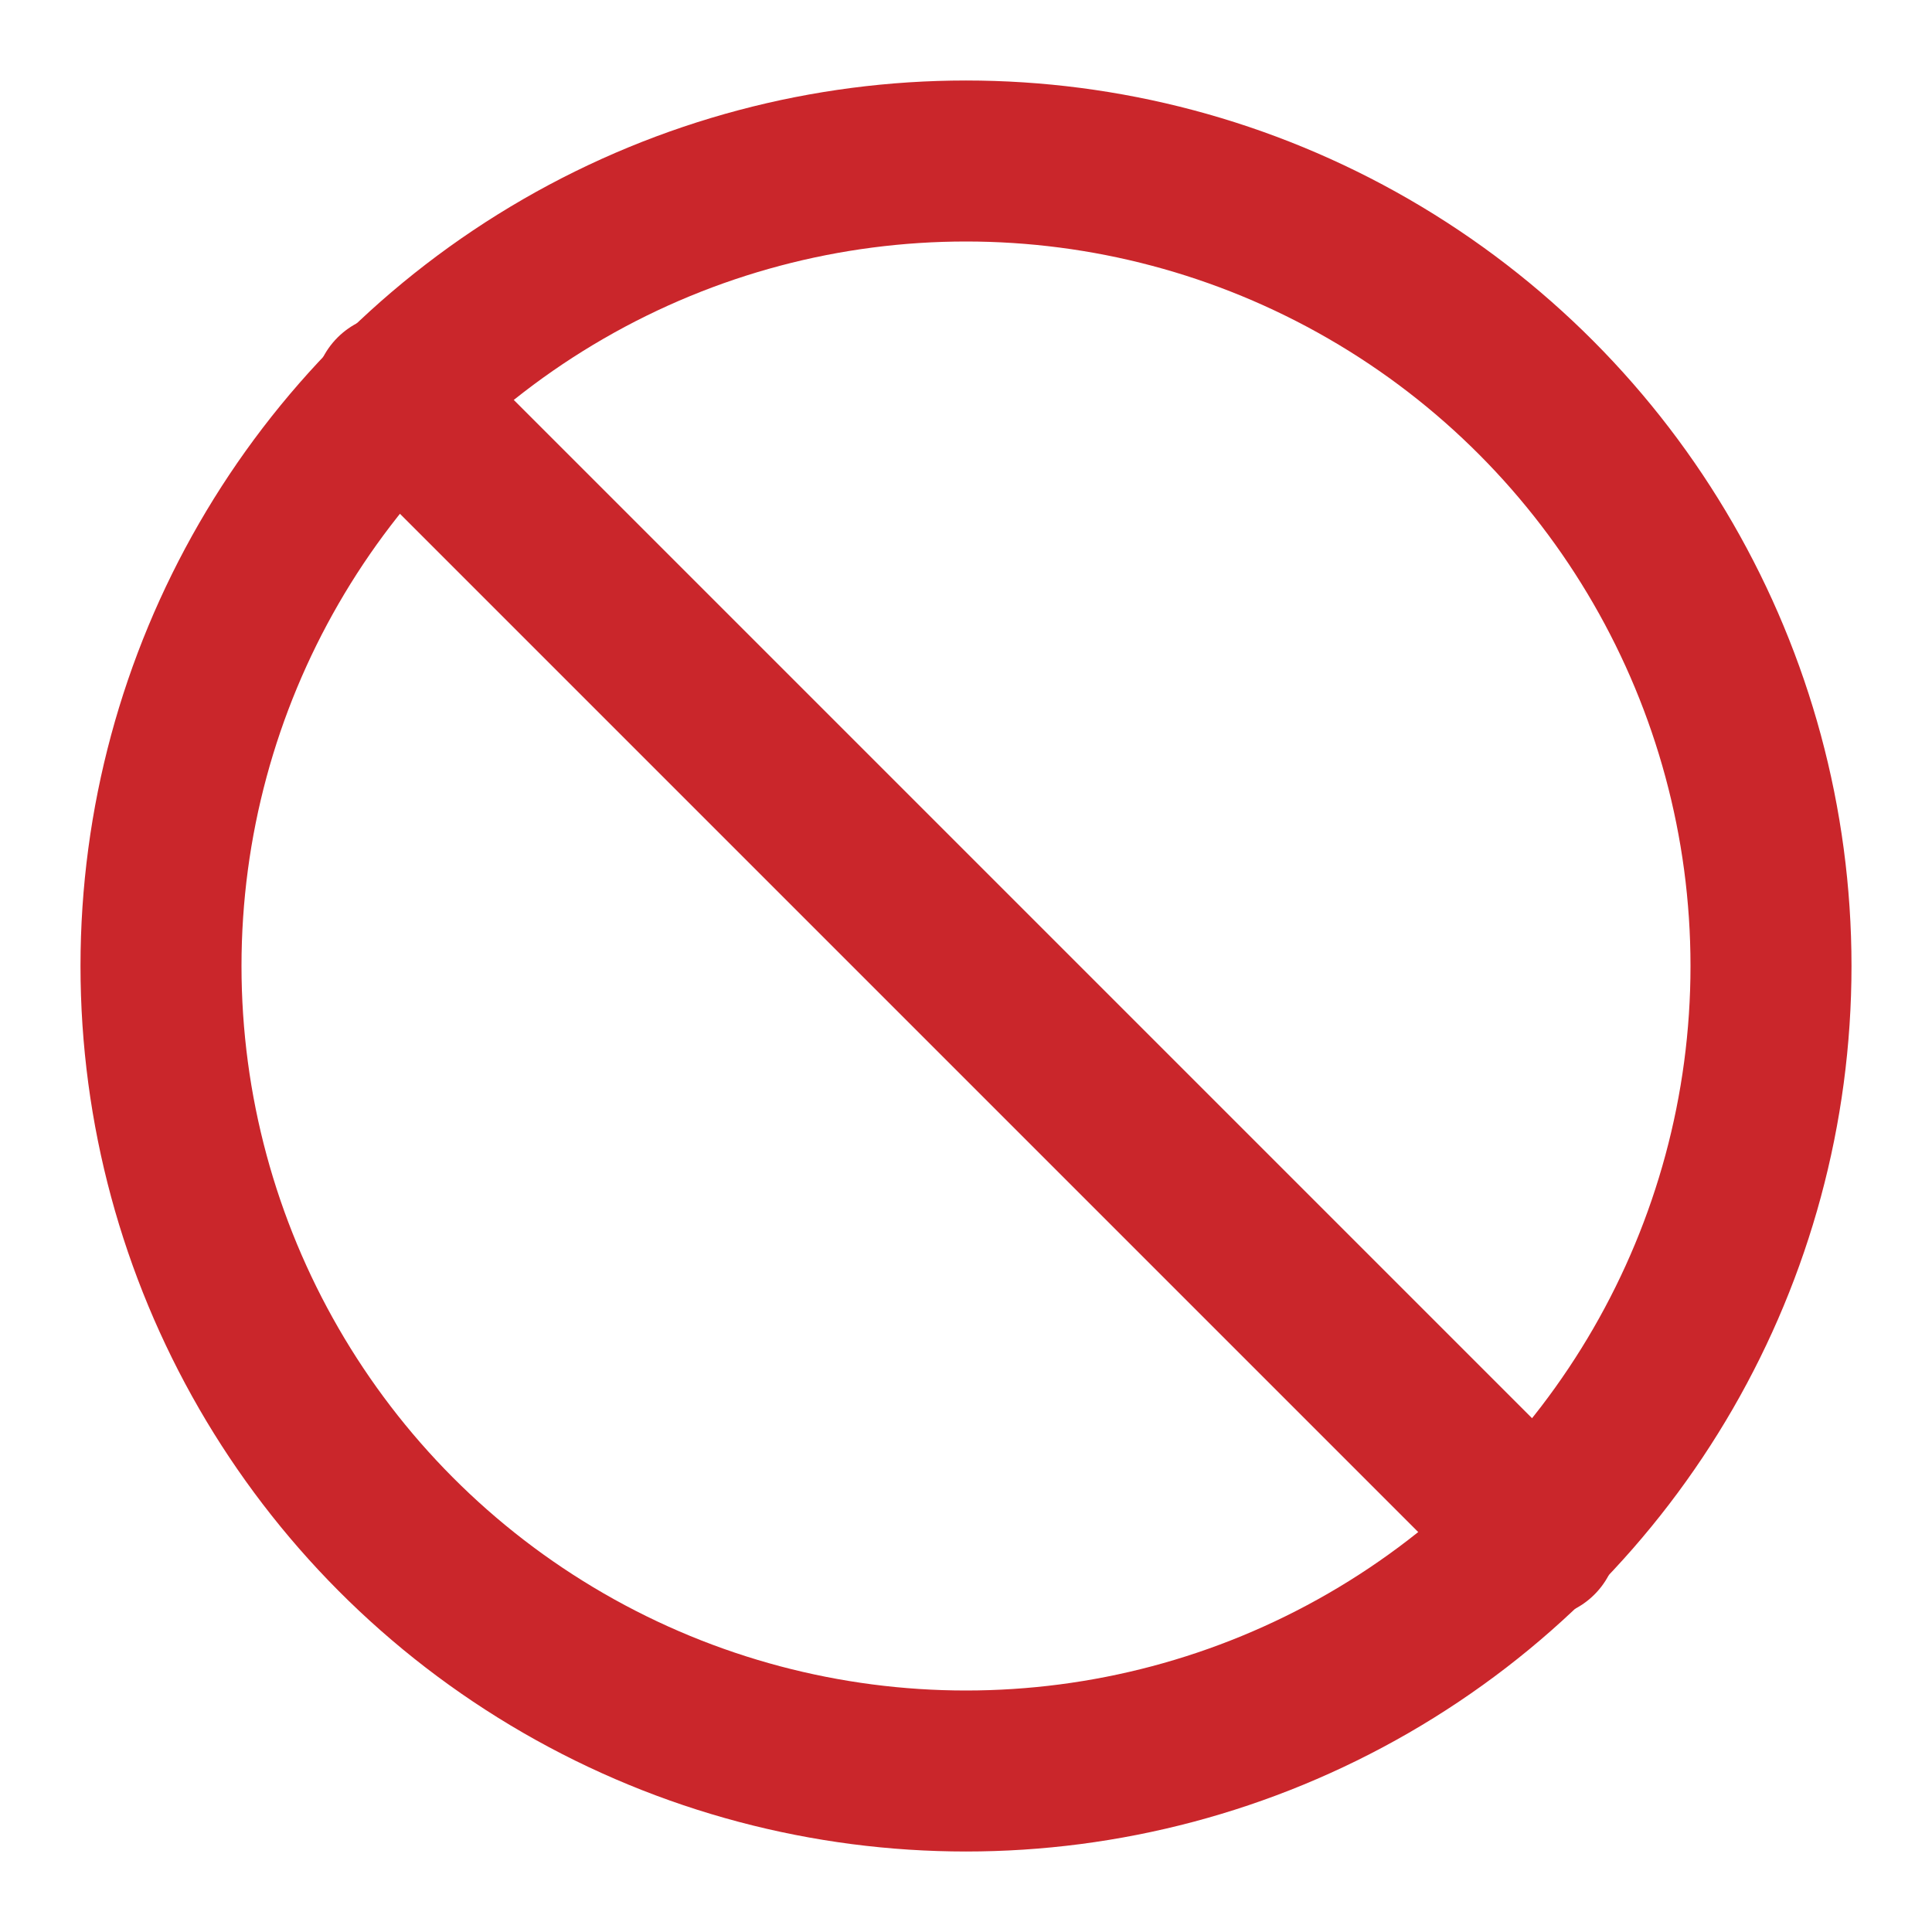
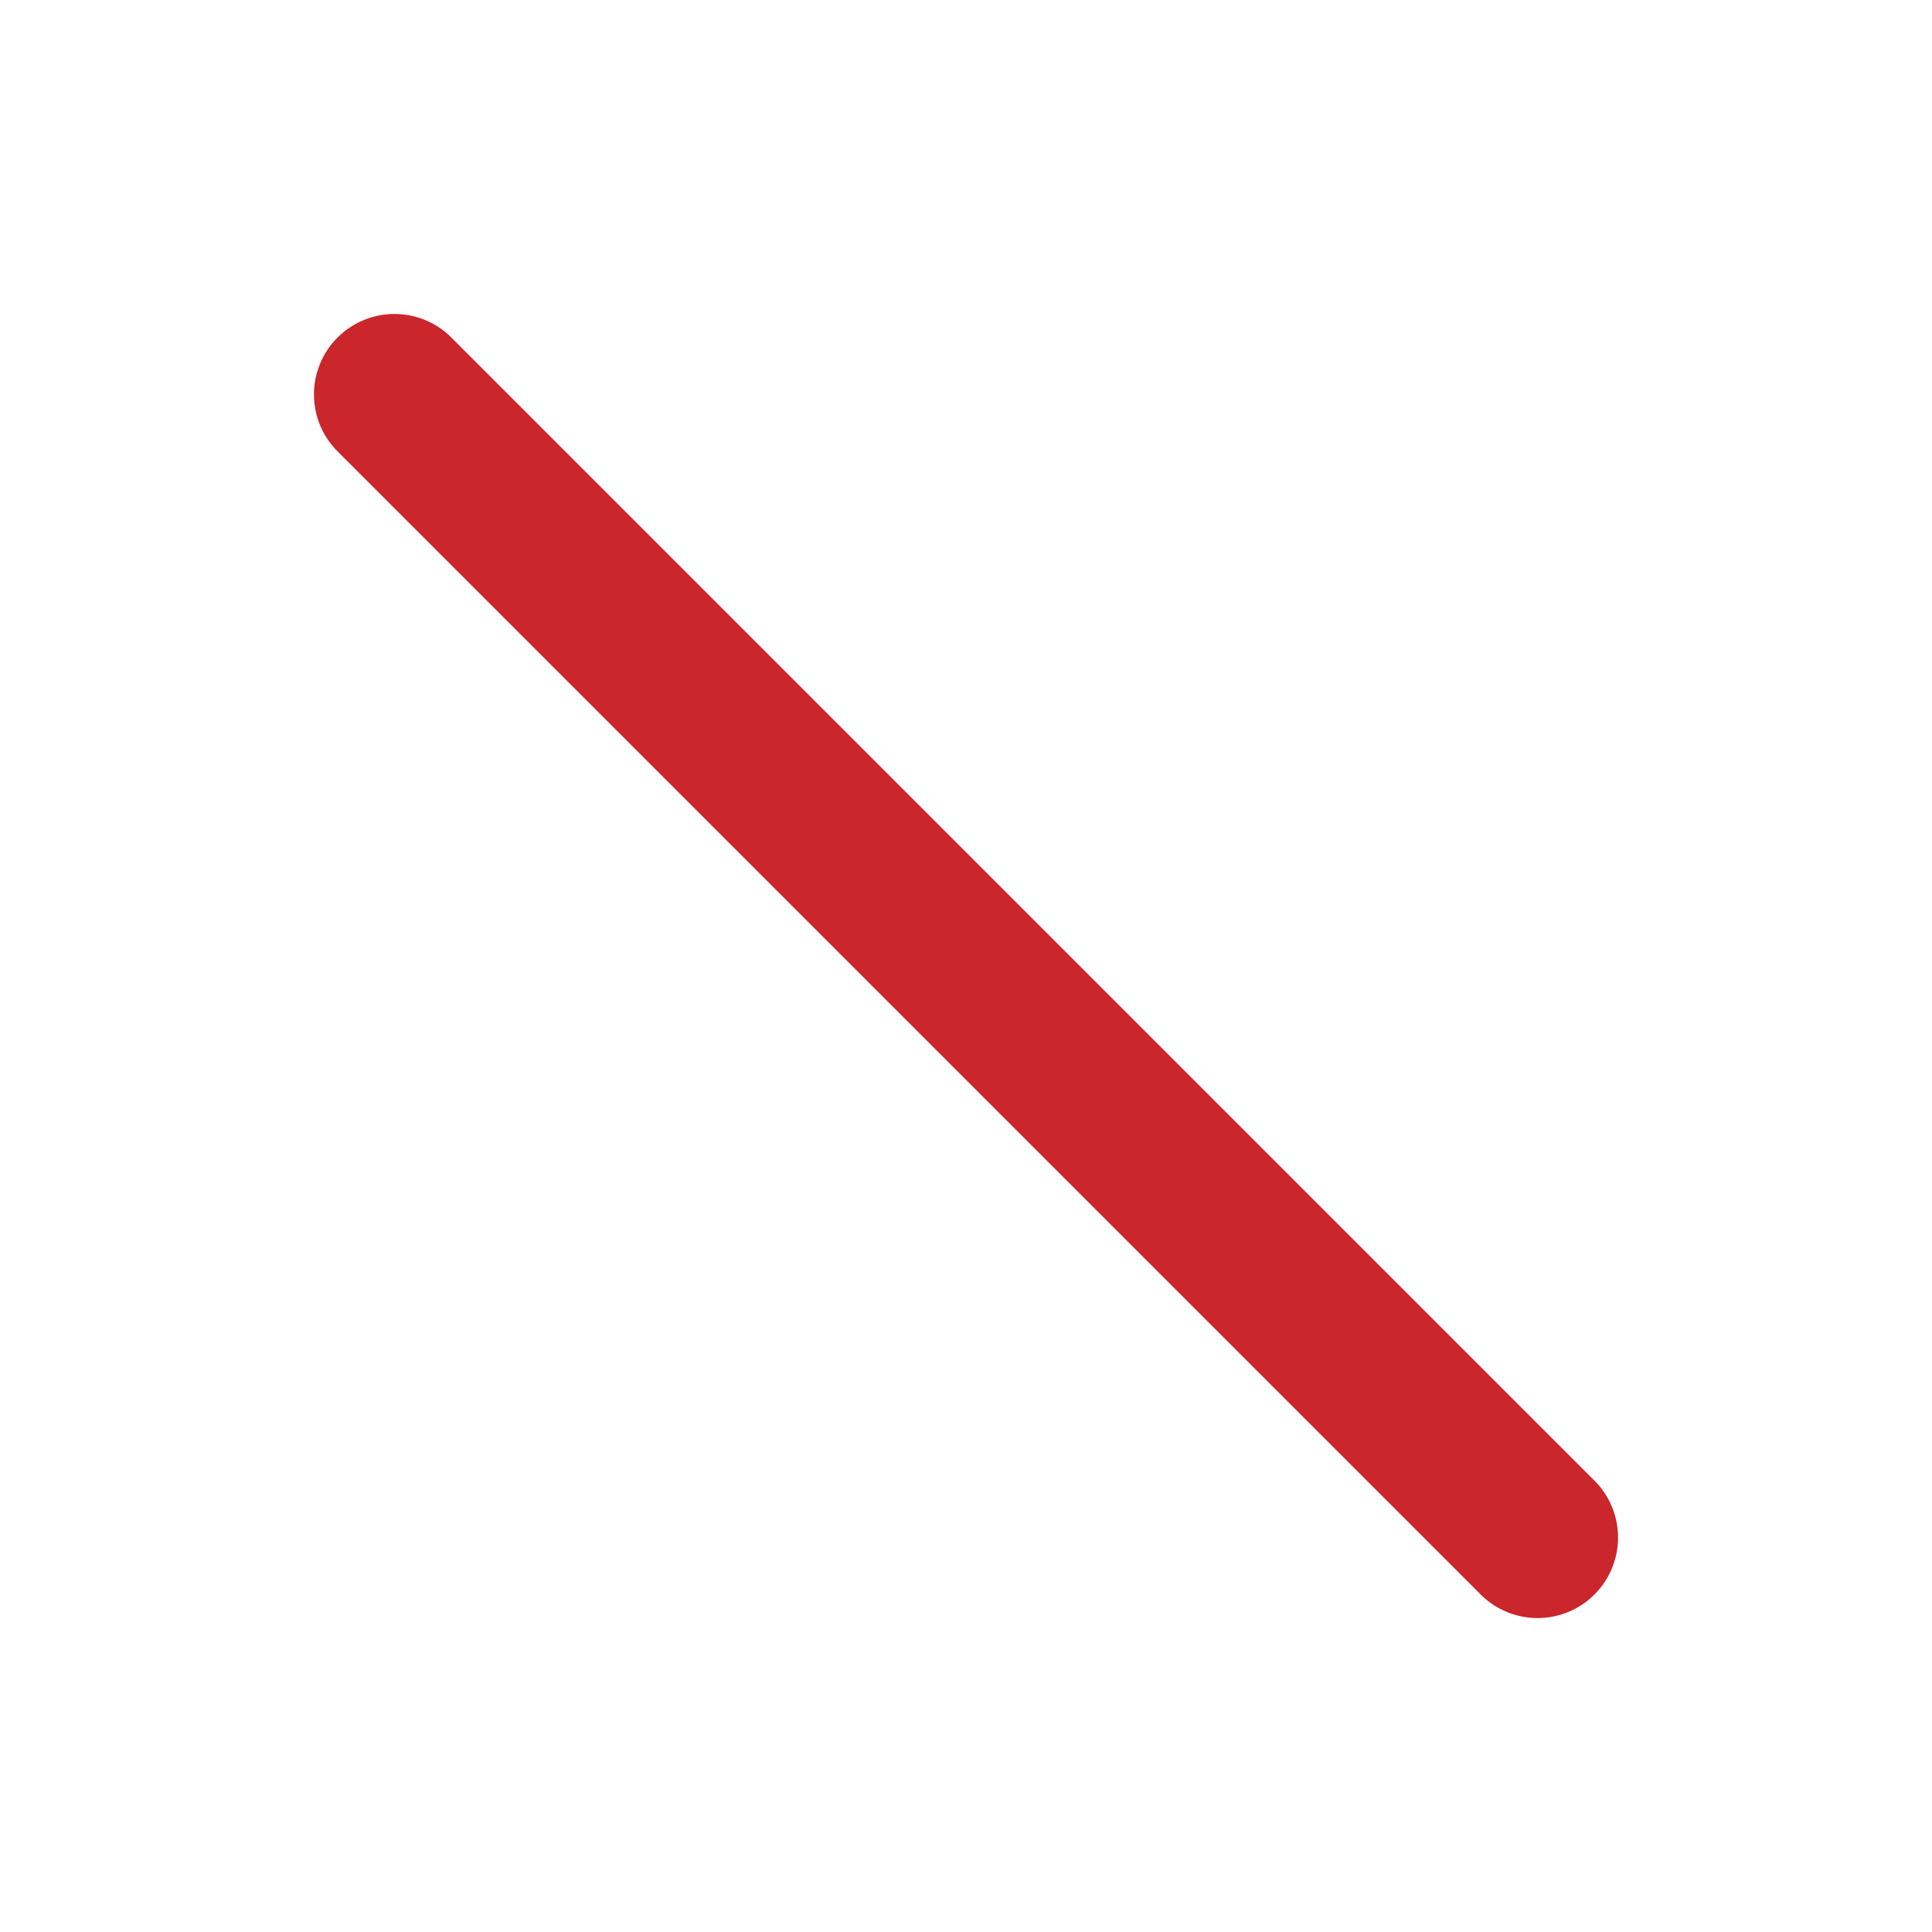
<svg xmlns="http://www.w3.org/2000/svg" width="40" height="40" viewBox="0 0 24 24" fill="none" stroke="#CA262B" stroke-width="2" stroke-linecap="round" stroke-linejoin="round" class="lucide lucide-ban-icon lucide-ban">
-   <circle cx="12" cy="12" r="10" />
  <path d="m4.9 4.9 14.2 14.2" />
</svg>